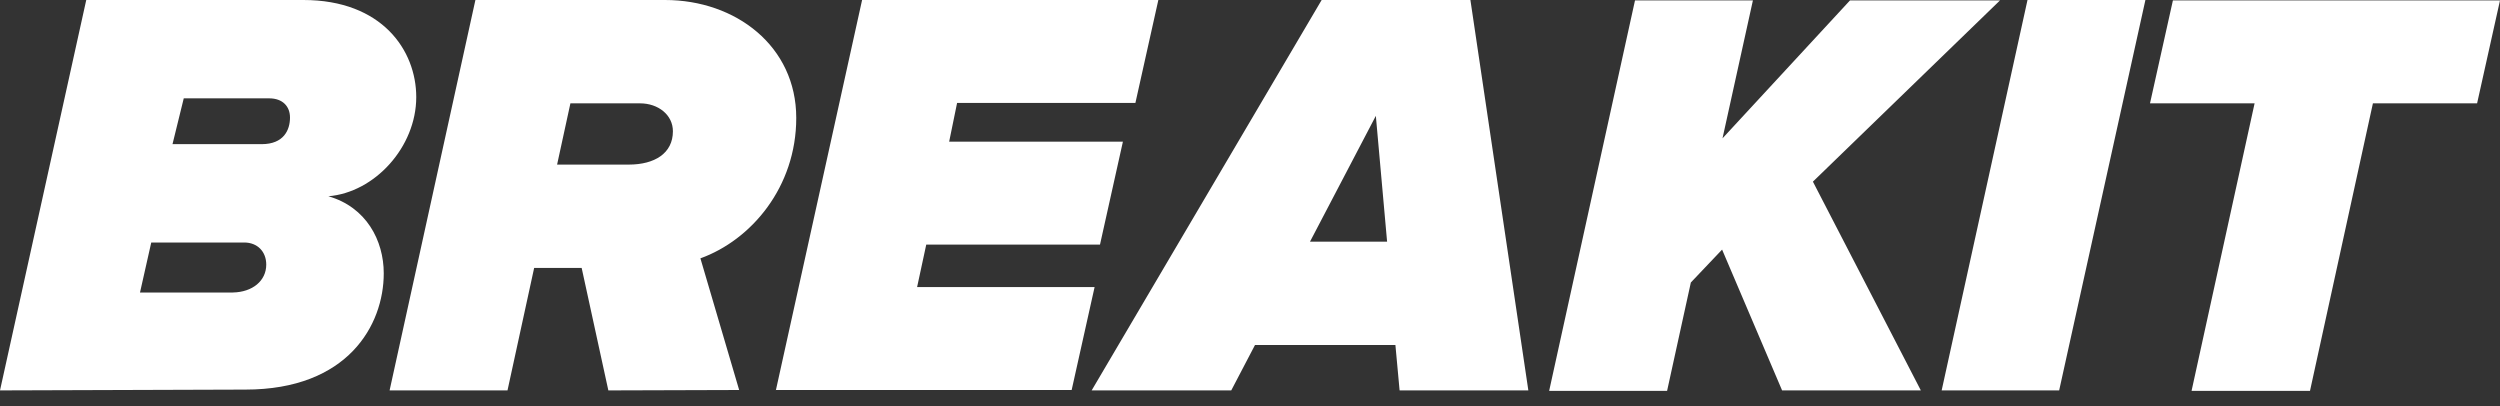
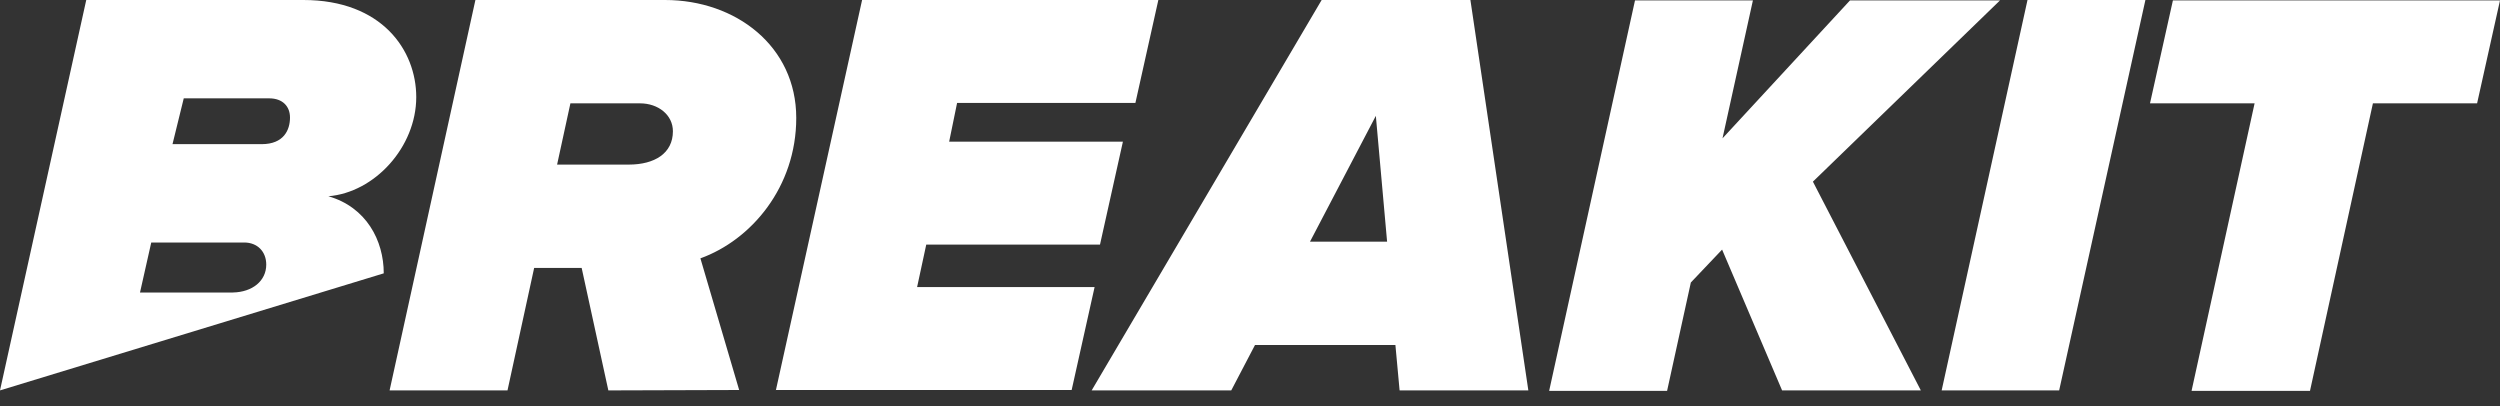
<svg xmlns="http://www.w3.org/2000/svg" width="80" height="13" viewBox="0 0 80 13" fill="none">
  <rect x="0" y="0" width="80" height="13" fill="#333333" stroke="none" />
-   <path d="M0 12.493L2.76 0H9.707C12.227 0 13.32 1.613 13.32 3.107C13.32 4.707 11.987 6.16 10.507 6.28C11.72 6.627 12.28 7.693 12.28 8.747C12.28 10.4 11.133 12.467 7.853 12.467L0 12.493ZM8.52 8.467C8.52 8.053 8.24 7.76 7.813 7.76H4.84L4.48 9.36H7.453C8.08 9.347 8.52 8.987 8.52 8.467ZM9.28 3.76C9.28 3.413 9.053 3.147 8.613 3.147H5.88L5.52 4.613H8.373C9.08 4.613 9.28 4.16 9.28 3.76ZM19.467 12.493L18.613 8.573H17.093L16.24 12.493H12.467L15.213 0H21.28C23.547 0 25.48 1.48 25.48 3.773C25.48 5.987 24.04 7.68 22.413 8.267L23.653 12.48L19.467 12.493ZM20.12 5.267C20.947 5.267 21.533 4.907 21.533 4.2C21.533 3.68 21.067 3.307 20.48 3.307H18.253L17.827 5.267H20.08H20.12ZM24.827 12.493L27.587 0H37.067L36.333 3.293H30.627L30.373 4.533H35.933L35.2 7.827H29.64L29.347 9.187H35.027L34.293 12.48H24.827V12.493ZM44.787 12.493L44.653 11.04H40.16L39.4 12.493H34.933L42.293 0H47.053L48.907 12.493H44.787ZM44.027 3.707L41.92 7.733H44.387L44.027 3.707ZM57.027 12.493L55.107 7.987L54.107 9.04L53.347 12.507H49.573L52.32 0.013H56.093L55.12 4.427L59.2 0.013H64L58.013 5.813L61.467 12.493H57.027ZM62.133 12.493L64.88 0H68.653L65.893 12.493H62.133ZM70.133 12.493L72.147 3.307H68.8L69.533 0.013H80L79.267 3.307H75.933L73.92 12.507H70.133V12.493Z" fill="white" />
+   <path d="M0 12.493L2.76 0H9.707C12.227 0 13.32 1.613 13.32 3.107C13.32 4.707 11.987 6.16 10.507 6.28C11.72 6.627 12.28 7.693 12.28 8.747L0 12.493ZM8.52 8.467C8.52 8.053 8.24 7.76 7.813 7.76H4.84L4.48 9.36H7.453C8.08 9.347 8.52 8.987 8.52 8.467ZM9.28 3.76C9.28 3.413 9.053 3.147 8.613 3.147H5.88L5.52 4.613H8.373C9.08 4.613 9.28 4.16 9.28 3.76ZM19.467 12.493L18.613 8.573H17.093L16.24 12.493H12.467L15.213 0H21.28C23.547 0 25.48 1.48 25.48 3.773C25.48 5.987 24.04 7.68 22.413 8.267L23.653 12.48L19.467 12.493ZM20.12 5.267C20.947 5.267 21.533 4.907 21.533 4.2C21.533 3.68 21.067 3.307 20.48 3.307H18.253L17.827 5.267H20.08H20.12ZM24.827 12.493L27.587 0H37.067L36.333 3.293H30.627L30.373 4.533H35.933L35.2 7.827H29.64L29.347 9.187H35.027L34.293 12.48H24.827V12.493ZM44.787 12.493L44.653 11.04H40.16L39.4 12.493H34.933L42.293 0H47.053L48.907 12.493H44.787ZM44.027 3.707L41.92 7.733H44.387L44.027 3.707ZM57.027 12.493L55.107 7.987L54.107 9.04L53.347 12.507H49.573L52.32 0.013H56.093L55.12 4.427L59.2 0.013H64L58.013 5.813L61.467 12.493H57.027ZM62.133 12.493L64.88 0H68.653L65.893 12.493H62.133ZM70.133 12.493L72.147 3.307H68.8L69.533 0.013H80L79.267 3.307H75.933L73.92 12.507H70.133V12.493Z" fill="white" />
</svg>